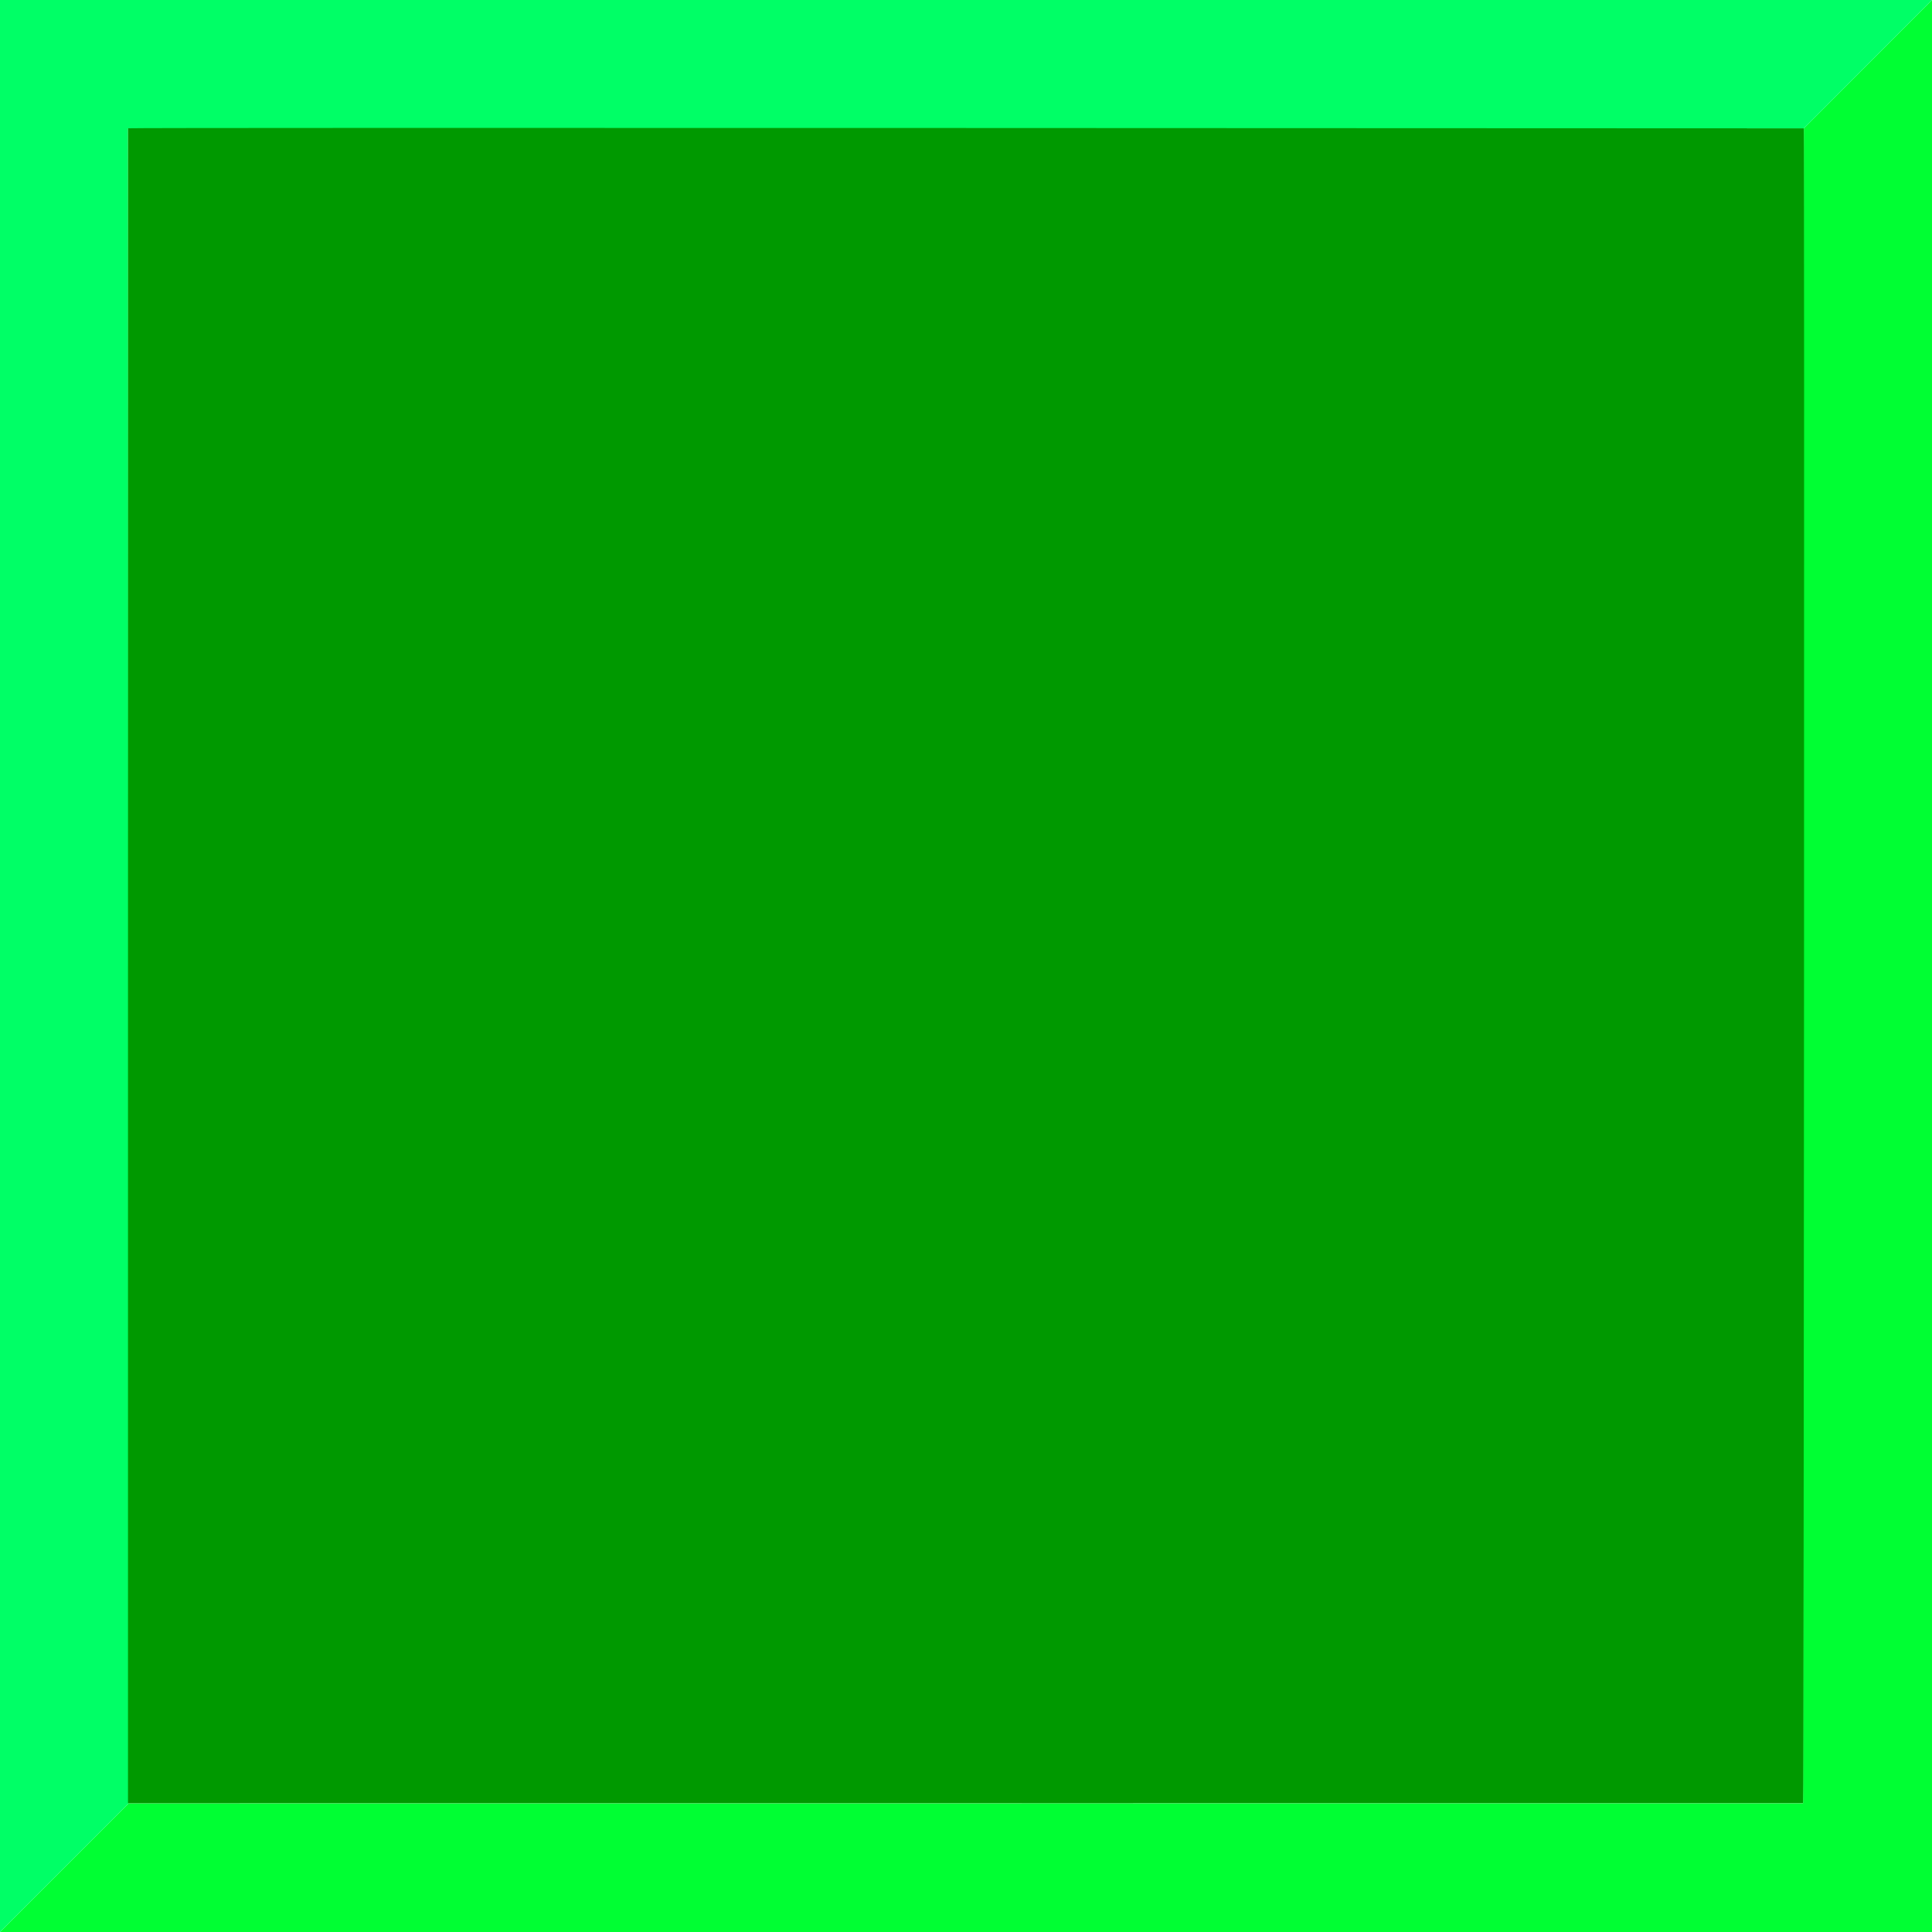
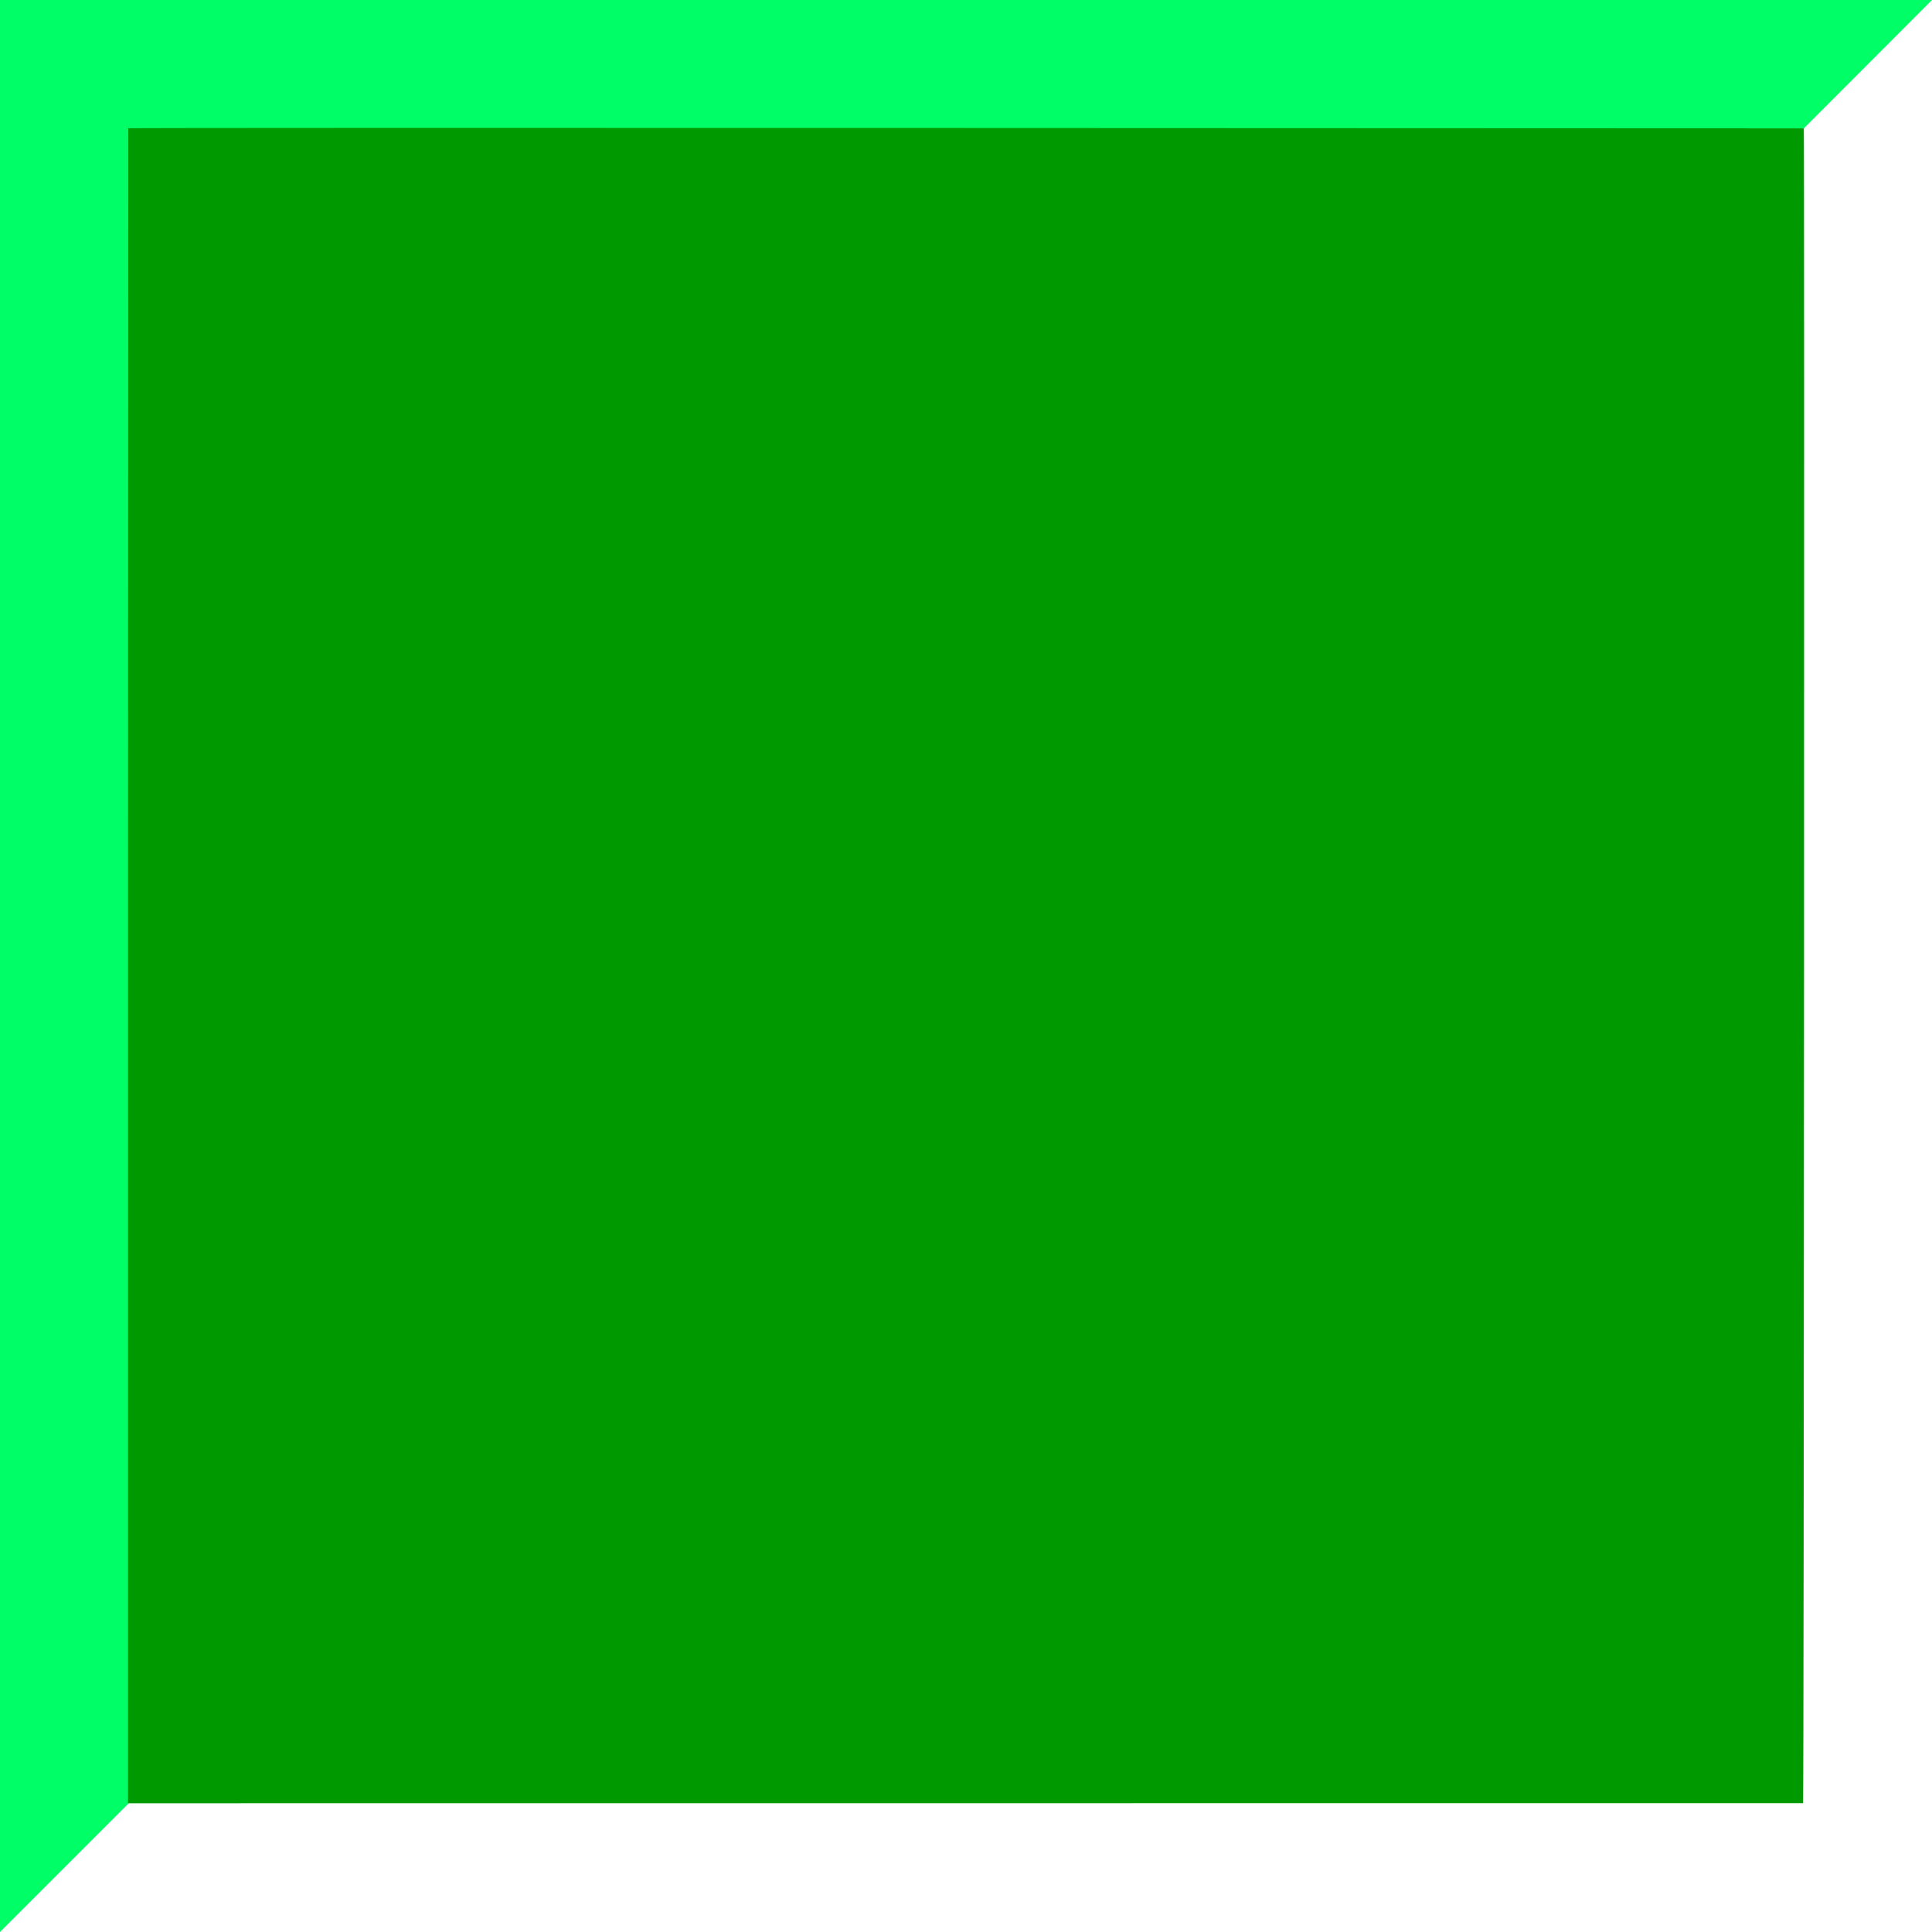
<svg xmlns="http://www.w3.org/2000/svg" xmlns:ns1="http://www.inkscape.org/namespaces/inkscape" xmlns:ns2="http://sodipodi.sourceforge.net/DTD/sodipodi-0.dtd" xml:space="preserve" width="20mm" height="20mm" style="shape-rendering:geometricPrecision; text-rendering:geometricPrecision; image-rendering:optimizeQuality; fill-rule:evenodd; clip-rule:evenodd" viewBox="0 0 20 20" id="svg3003" version="1.1" ns1:version="0.48.3.1 r9886" ns2:docname="方形橙色.svg">
  <ns2:namedview pagecolor="#ffffff" bordercolor="#666666" borderopacity="1" objecttolerance="10" gridtolerance="10" guidetolerance="10" ns1:pageopacity="0" ns1:pageshadow="2" ns1:window-width="1440" ns1:window-height="844" id="namedview3017" showgrid="false" ns1:zoom="3.3302387" ns1:cx="35.432716" ns1:cy="35.432896" ns1:window-x="-4" ns1:window-y="-4" ns1:window-maximized="1" ns1:current-layer="svg3003" />
  <defs id="defs3005">
    <style type="text/css" id="style3007">
   
    .fil2 {fill:#E77817}
    .fil0 {fill:#CC4425}
    .fil1 {fill:#EFBF9F}
   
  </style>
  </defs>
  <g id="g3963">
    <g ns1:label="#g3959" id="dark">
      <g id="2" ns1:label="#g3798">
-         <polygon class="fil0" points="20,0 20,20 0,20 1.332,18.668 18.665,18.667 18.673,1.329 " id="polygon3011" style="fill: rgb(0, 255, 51);" />
-       </g>
+         </g>
    </g>
    <g ns1:label="#g3954" id="shape">
      <g id="g3950">
        <g ns1:label="#g3795" id="1">
          <polygon style="fill: rgb(0, 255, 102);" id="polygon3013" points="0,20 0,0 20,0 18.673,1.329 1.325,1.329 1.332,18.668 " class="fil1" />
        </g>
      </g>
    </g>
    <g ns1:label="#g3945" id="light">
      <g id="g3941">
        <g ns1:label="#g3792" id="hlight">
          <path style="fill: rgb(0, 153, 0); fill-opacity: 1;" ns1:connector-curvature="0" id="path3015" d="m 18.673,1.329 c 0.007,0 0.002,17.337 -0.008,17.337 l -17.34,0.001 2e-4,-17.339 c 0,-0.009 16.066,5e-4 17.348,5e-4 z" class="fil2" />
        </g>
      </g>
    </g>
  </g>
</svg>